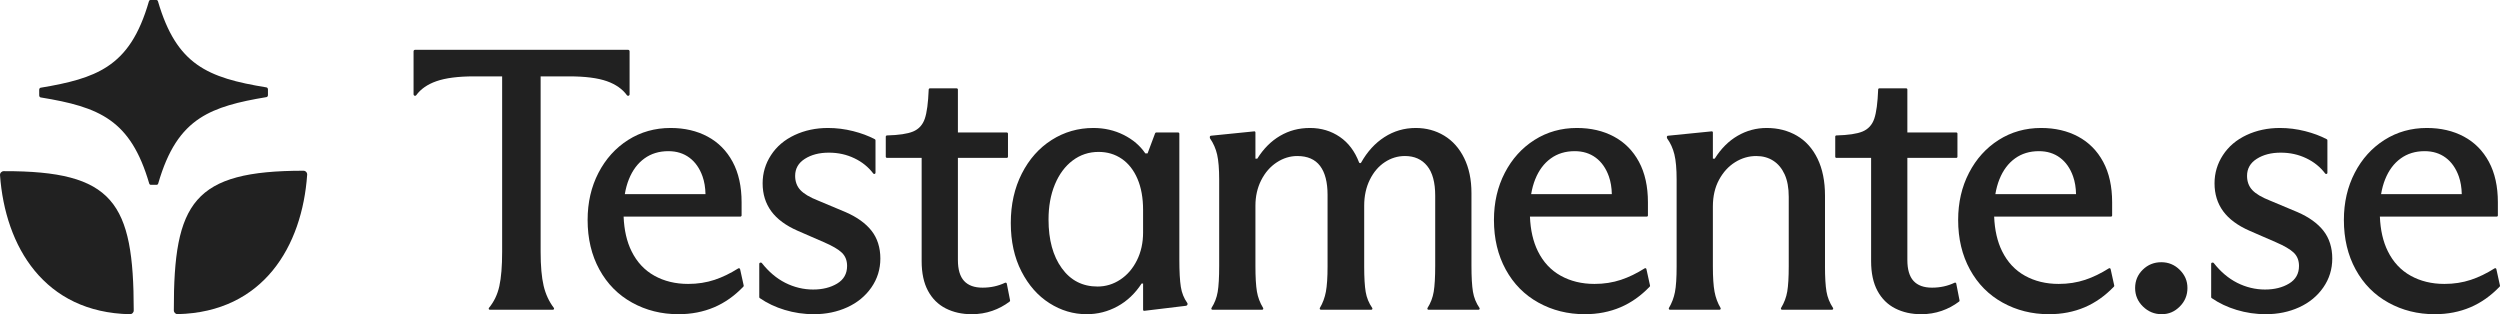
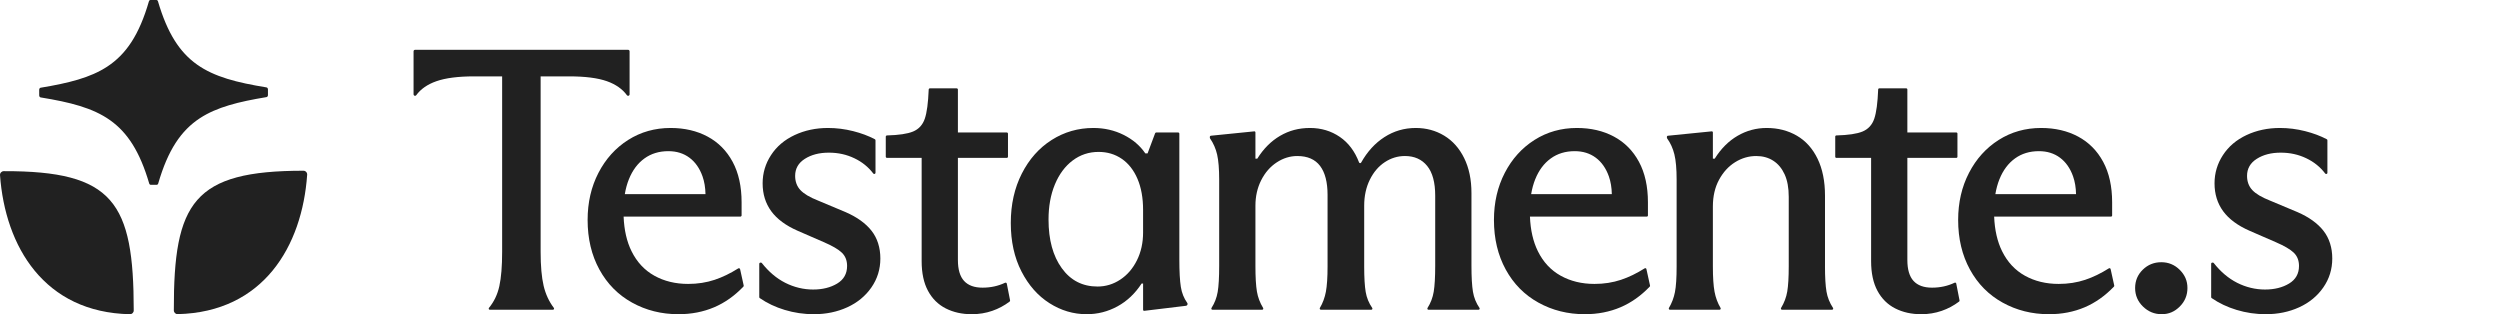
<svg xmlns="http://www.w3.org/2000/svg" width="2371" height="298" viewBox="0 0 2371 298" fill="none">
  <path d="M3.545 162.33C1.512 162.336 -0.139 164.076 0.009 166.104C4.908 233.805 41.861 296.337 123.242 298C125.204 298.041 126.833 296.403 126.833 294.438C126.808 191.77 107.73 162.047 3.545 162.33Z" fill="#212121" />
  <path d="M287.77 161.917C183.585 161.936 164.595 191.71 164.863 294.381C164.869 296.346 166.501 297.979 168.462 297.933C249.839 296.033 286.613 233.394 291.317 165.68C291.46 163.649 289.803 161.914 287.77 161.917Z" fill="#212121" />
  <path d="M189.59 112.091C205.711 101.548 226.24 96.493 252.755 92.096C253.537 91.966 254.135 91.138 254.132 90.158L254.124 84.822C254.124 83.842 253.523 83.016 252.738 82.887C196.812 73.734 167.502 61.61 149.837 1.301C149.615 0.53 149.025 0 148.364 0L142.697 0.005C142.036 0.005 141.446 0.538 141.224 1.309C132.048 33.057 119.573 51.46 101.72 63.164C85.599 73.739 65.07 78.795 38.555 83.192C37.774 83.321 37.176 84.15 37.178 85.129L37.187 90.462C37.187 91.442 37.787 92.268 38.572 92.397C94.498 101.518 123.83 113.641 141.498 173.986C141.723 174.757 142.313 175.287 142.974 175.284L148.592 175.279C149.253 175.279 149.84 174.746 150.065 173.975C159.265 142.225 171.741 123.791 189.593 112.085L189.59 112.091Z" fill="#212121" />
  <path d="M539.678 72.426C555.035 72.426 567.025 73.968 575.654 77.036C584.003 80.013 590.304 84.429 594.556 90.285C594.82 90.648 595.237 90.871 595.688 90.871C596.468 90.871 597.099 90.238 597.099 89.458V48.657C597.099 47.877 596.468 47.245 595.688 47.245H393.636C392.856 47.245 392.224 47.877 392.224 48.657V89.458C392.224 90.238 392.856 90.871 393.636 90.871H393.651C394.091 90.871 394.498 90.656 394.757 90.298C399.014 84.437 405.375 80.019 413.848 77.036C422.586 73.968 434.522 72.426 449.649 72.426H476.232V238.76C476.232 252.473 475.346 263.354 473.572 271.389C471.83 279.3 468.541 286.18 463.711 292.023C463.555 292.21 463.47 292.443 463.47 292.686C463.47 293.264 463.939 293.731 464.514 293.731H524.435C525.022 293.731 525.496 293.254 525.496 292.668C525.496 292.438 525.419 292.212 525.279 292.028C520.664 285.949 517.432 278.953 515.57 271.031C513.677 262.996 512.734 252.235 512.734 238.758V72.426H539.672H539.678Z" fill="#212121" />
  <path d="M677.808 265.366C670.01 267.97 661.617 269.266 652.641 269.266C640.591 269.266 629.896 266.667 620.565 261.466C611.226 256.268 604.022 248.521 598.943 238.233C594.435 229.115 591.941 218.172 591.431 205.428H702.146C702.799 205.428 703.33 204.897 703.33 204.244V191.951C703.33 176.824 700.494 163.995 694.823 153.472C689.151 142.954 681.232 134.973 671.075 129.531C660.913 124.095 649.215 121.374 635.984 121.374C621.098 121.374 607.684 125.157 595.753 132.721C583.817 140.292 574.427 150.694 567.574 163.932C560.717 177.176 557.296 192.071 557.296 208.618C557.296 226.35 561.017 242.017 568.46 255.61C575.903 269.209 586.238 279.67 599.474 286.995C612.705 294.323 627.355 297.99 643.427 297.99C655.713 297.99 666.999 295.8 677.277 291.426C687.382 287.13 696.628 280.605 705.018 271.85C705.293 271.564 705.404 271.158 705.319 270.772L701.918 255.312C701.742 254.514 700.828 254.128 700.134 254.563C692.585 259.316 685.145 262.915 677.806 265.361L677.808 265.366ZM596.46 169.962C599.881 161.453 604.788 154.889 611.169 150.279C617.551 145.669 625.11 143.363 633.853 143.363C641.65 143.363 648.324 145.436 653.879 149.569C659.429 153.71 663.565 159.623 666.284 167.301C668.045 172.292 668.972 177.915 669.094 184.147H592.573C593.43 178.995 594.72 174.264 596.455 169.96L596.46 169.962Z" fill="#212121" />
  <path d="M801.969 201.168L775.738 190.174C767.94 187.106 762.386 183.792 759.078 180.244C755.766 176.697 754.117 172.209 754.117 166.767C754.117 159.911 757.183 154.531 763.331 150.632C769.474 146.729 777.033 144.778 786.017 144.778C795 144.778 802.852 146.55 810.295 150.098C817.557 153.557 823.518 158.366 828.198 164.523C828.423 164.819 828.77 164.995 829.141 164.995C829.793 164.995 830.324 164.464 830.324 163.811V133.081C830.324 132.641 830.083 132.236 829.695 132.032C823.7 128.878 816.878 126.328 809.234 124.387C801.314 122.382 793.338 121.374 785.307 121.374C773.726 121.374 763.155 123.623 753.583 128.111C744.014 132.604 736.571 138.927 731.252 147.087C725.935 155.244 723.276 164.171 723.276 173.862C723.276 184.03 725.99 192.835 731.428 200.282C736.861 207.732 745.252 213.938 756.595 218.903L781.05 229.542C789.319 233.09 795.107 236.458 798.419 239.651C801.726 242.843 803.381 247.041 803.381 252.242C803.381 259.572 800.247 265.133 793.988 268.911C787.723 272.694 780.102 274.586 771.126 274.586C762.15 274.586 753.104 272.458 744.718 268.204C736.478 264.024 729.092 257.792 722.566 249.508C722.341 249.223 721.999 249.054 721.636 249.054H721.269C720.616 249.054 720.085 249.586 720.085 250.239V281.769C720.085 282.157 720.274 282.525 720.595 282.746C727.559 287.539 735.419 291.268 744.188 293.916C753.166 296.632 762.38 297.995 771.835 297.995C783.411 297.995 793.988 295.805 803.559 291.431C813.128 287.063 820.75 280.792 826.421 272.635C832.093 264.477 834.929 255.317 834.929 245.149C834.929 234.981 832.15 225.998 826.6 218.903C821.045 211.811 812.831 205.903 801.964 201.171L801.969 201.168Z" fill="#212121" />
  <path d="M931.868 272.813C924.07 272.813 918.223 270.686 914.323 266.431C910.422 262.173 908.475 255.558 908.475 246.572V149.75H954.787C955.44 149.75 955.97 149.219 955.97 148.566V126.815C955.97 126.162 955.44 125.631 954.787 125.631H908.475V84.967C908.475 84.314 907.944 83.782 907.291 83.782H881.967C881.332 83.782 880.809 84.282 880.783 84.917C880.278 97.576 879.051 106.772 877.103 112.511C875.093 118.422 871.372 122.503 865.939 124.745C860.676 126.921 852.439 128.152 841.215 128.445C840.575 128.46 840.065 128.986 840.065 129.629V148.566C840.065 149.219 840.596 149.75 841.248 149.75H874.091V247.634C874.091 258.984 876.096 268.379 880.118 275.829C884.132 283.276 889.744 288.835 896.953 292.499C904.158 296.163 912.37 297.995 921.587 297.995C928.436 297.995 934.934 296.932 941.082 294.802C946.992 292.755 952.469 289.832 957.509 286.031C957.869 285.759 958.04 285.3 957.954 284.857L954.849 269.014C954.701 268.255 953.875 267.843 953.176 268.175C946.686 271.266 939.585 272.813 931.865 272.813H931.868Z" fill="#212121" />
  <path d="M1118.49 245.857V126.81C1118.49 126.157 1117.96 125.626 1117.3 125.626H1096.62C1096.13 125.626 1095.69 125.932 1095.51 126.396L1088.36 145.491H1086.23C1081.27 138.165 1074.41 132.311 1065.67 127.935C1056.93 123.563 1047.36 121.374 1036.96 121.374C1022.55 121.374 1009.37 125.157 997.443 132.721C985.507 140.292 976.054 150.932 969.088 164.64C962.114 178.355 958.631 193.96 958.631 211.456C958.631 228.952 961.997 244.261 968.731 257.385C975.466 270.507 984.328 280.559 995.317 287.532C1006.3 294.505 1018.06 297.995 1030.58 297.995C1040.98 297.995 1050.73 295.513 1059.83 290.545C1068.92 285.58 1076.54 278.372 1082.69 268.911H1084.11V293.797C1084.11 294.352 1084.56 294.8 1085.11 294.8C1085.15 294.8 1085.19 294.8 1085.23 294.792L1124.74 290.022C1125.62 289.916 1126.29 289.164 1126.29 288.275C1126.29 287.905 1126.17 287.547 1125.95 287.244C1122.83 282.862 1120.81 277.812 1119.91 272.101C1118.96 266.193 1118.49 257.442 1118.49 245.854L1118.49 245.857ZM1084.11 220.323C1084.11 230.252 1082.16 239.12 1078.25 246.922C1074.36 254.724 1069.1 260.816 1062.48 265.187C1055.86 269.564 1048.66 271.748 1040.86 271.748C1026.68 271.748 1015.39 265.96 1007.01 254.372C998.618 242.789 994.426 227.415 994.426 208.263C994.426 195.735 996.43 184.623 1000.45 174.927C1004.47 165.236 1010.08 157.672 1017.29 152.228C1024.49 146.791 1032.7 144.071 1041.92 144.071C1050.19 144.071 1057.52 146.26 1063.9 150.634C1070.28 155.011 1075.24 161.333 1078.79 169.607C1082.33 177.889 1084.1 187.694 1084.1 199.044V220.323H1084.11Z" fill="#212121" />
  <path d="M1395.53 251.889V183.084C1395.53 170.317 1393.22 159.266 1388.61 149.924C1384.01 140.585 1377.68 133.493 1369.65 128.645C1361.61 123.799 1352.64 121.374 1342.71 121.374C1331.84 121.374 1321.91 124.271 1312.94 130.06C1304.1 135.763 1296.75 143.804 1290.9 154.192C1290.72 154.511 1290.38 154.71 1290.02 154.71H1289.89C1289.47 154.71 1289.09 154.448 1288.94 154.055C1284.92 143.506 1278.86 135.444 1270.76 129.883C1262.48 124.209 1253.03 121.374 1242.4 121.374C1231.77 121.374 1222.55 123.854 1214.04 128.821C1205.54 133.788 1198.33 141.002 1192.42 150.455H1190.65V125.579C1190.65 125.02 1190.2 124.566 1189.64 124.566C1189.61 124.566 1189.57 124.566 1189.54 124.571L1148.32 128.73C1147.8 128.782 1147.41 129.218 1147.41 129.738V130.638C1147.41 130.842 1147.47 131.039 1147.58 131.208C1150.8 135.872 1153.04 140.984 1154.32 146.555C1155.61 152.23 1156.27 160.154 1156.27 170.317V252.242C1156.27 263.12 1155.79 271.339 1154.85 276.892C1153.92 282.352 1151.96 287.412 1148.99 292.072C1148.88 292.235 1148.83 292.421 1148.83 292.613V292.725C1148.83 293.284 1149.28 293.738 1149.84 293.738H1197.08C1197.64 293.738 1198.09 293.284 1198.09 292.725V292.6C1198.09 292.416 1198.04 292.235 1197.95 292.077C1194.96 287.184 1193 282.005 1192.07 276.537C1191.12 270.981 1190.65 262.881 1190.65 252.242V195.144C1190.65 186.16 1192.48 178.065 1196.15 170.848C1199.81 163.64 1204.71 158.027 1210.86 154.003C1217 149.986 1223.49 147.975 1230.35 147.975C1240.04 147.975 1247.24 151.111 1251.97 157.371C1256.7 163.64 1259.06 172.8 1259.06 184.857V252.597C1259.06 263 1258.53 271.036 1257.47 276.713C1256.42 282.282 1254.53 287.4 1251.77 292.056C1251.67 292.227 1251.62 292.421 1251.62 292.621C1251.62 293.238 1252.12 293.738 1252.74 293.738H1300.58C1301.14 293.738 1301.6 293.284 1301.6 292.725V292.631C1301.6 292.427 1301.53 292.227 1301.42 292.059C1298.21 287.402 1296.14 282.347 1295.22 276.889C1294.27 271.336 1293.8 263.236 1293.8 252.597V195.141C1293.8 185.919 1295.57 177.707 1299.12 170.491C1302.66 163.282 1307.39 157.724 1313.3 153.821C1319.2 149.922 1325.58 147.97 1332.44 147.97C1341.41 147.97 1348.44 151.106 1353.53 157.366C1358.61 163.634 1361.15 173.033 1361.15 185.561V251.884C1361.15 262.762 1360.67 271.033 1359.73 276.711C1358.8 282.284 1356.84 287.407 1353.87 292.066C1353.76 292.23 1353.71 292.416 1353.71 292.608V292.719C1353.71 293.279 1354.16 293.732 1354.72 293.732H1402.32C1402.88 293.732 1403.33 293.279 1403.33 292.719V292.626C1403.33 292.421 1403.27 292.222 1403.15 292.053C1399.94 287.397 1397.88 282.279 1396.95 276.708C1396 271.033 1395.53 262.759 1395.53 251.881L1395.53 251.889Z" fill="#212121" />
  <path d="M1537.37 265.366C1529.58 267.97 1521.18 269.266 1512.21 269.266C1500.16 269.266 1489.46 266.667 1480.13 261.466C1470.79 256.268 1463.59 248.521 1458.51 238.233C1454 229.115 1451.51 218.172 1451 205.428H1561.8C1562.41 205.428 1562.9 204.939 1562.9 204.335V191.951C1562.9 176.824 1560.06 163.995 1554.39 153.472C1548.72 142.954 1540.8 134.973 1530.64 129.531C1520.48 124.095 1508.78 121.374 1495.55 121.374C1480.66 121.374 1467.25 125.157 1455.32 132.721C1443.38 140.292 1433.99 150.694 1427.14 163.932C1420.28 177.176 1416.86 192.071 1416.86 208.618C1416.86 226.35 1420.58 242.017 1428.03 255.61C1435.47 269.209 1445.8 279.67 1459.04 286.995C1472.27 294.323 1486.92 297.99 1502.99 297.99C1515.28 297.99 1526.56 295.8 1536.84 291.426C1546.96 287.125 1556.22 280.587 1564.62 271.813C1564.87 271.549 1564.98 271.176 1564.89 270.818L1561.46 255.185C1561.3 254.447 1560.45 254.089 1559.81 254.493C1552.23 259.279 1544.75 262.902 1537.37 265.358V265.366ZM1456.03 169.962C1459.45 161.453 1464.35 154.889 1470.74 150.279C1477.12 145.669 1484.68 143.363 1493.42 143.363C1501.22 143.363 1507.89 145.436 1513.44 149.569C1518.99 153.71 1523.13 159.623 1525.85 167.301C1527.61 172.292 1528.54 177.915 1528.66 184.147H1452.14C1453 178.995 1454.29 174.264 1456.02 169.96L1456.03 169.962Z" fill="#212121" />
  <path d="M1730.83 252.597V185.567C1730.83 171.859 1728.46 160.152 1723.74 150.455C1719.01 140.764 1712.45 133.493 1704.07 128.645C1695.68 123.799 1686.17 121.374 1675.54 121.374C1665.61 121.374 1656.4 123.854 1647.89 128.821C1639.38 133.788 1632.17 141.002 1626.26 150.455H1624.49V125.579C1624.49 125.02 1624.04 124.566 1623.48 124.566C1623.45 124.566 1623.41 124.566 1623.38 124.571L1581.88 128.725C1581.32 128.782 1580.89 129.251 1580.89 129.814V130.599C1580.89 130.829 1580.97 131.052 1581.1 131.236C1584.3 135.665 1586.59 140.71 1587.98 146.379C1589.4 152.173 1590.11 160.154 1590.11 170.32V252.602C1590.11 263.48 1589.58 271.634 1588.51 277.071C1587.47 282.414 1585.57 287.41 1582.82 292.064C1582.72 292.232 1582.66 292.421 1582.66 292.618V292.647C1582.66 293.251 1583.15 293.74 1583.76 293.74H1630.84C1631.44 293.74 1631.93 293.251 1631.93 292.647V292.618C1631.93 292.424 1631.88 292.232 1631.78 292.066C1629.03 287.407 1627.13 282.29 1626.08 276.718C1625.02 271.044 1624.49 263.008 1624.49 252.602V195.854C1624.49 186.163 1626.44 177.713 1630.34 170.499C1634.24 163.29 1639.32 157.731 1645.58 153.829C1651.84 149.929 1658.52 147.978 1665.6 147.978C1671.75 147.978 1677.12 149.455 1681.73 152.412C1686.34 155.371 1689.94 159.683 1692.54 165.355C1695.14 171.03 1696.44 178.125 1696.44 186.634V252.602C1696.44 263.006 1695.96 270.987 1695.02 276.542C1694.09 282.002 1692.13 287.174 1689.16 292.061C1689.05 292.232 1688.99 292.426 1688.99 292.626V292.647C1688.99 293.251 1689.48 293.74 1690.09 293.74H1737.52C1738.13 293.74 1738.62 293.251 1738.62 292.647C1738.62 292.434 1738.55 292.227 1738.44 292.048C1735.23 287.164 1733.16 281.997 1732.24 276.54C1731.29 270.984 1730.82 263.006 1730.82 252.599L1730.83 252.597Z" fill="#212121" />
  <path d="M1832.34 272.813C1824.54 272.813 1818.69 270.686 1814.79 266.431C1810.89 262.173 1808.94 255.558 1808.94 246.572V149.75H1855.35C1855.95 149.75 1856.44 149.26 1856.44 148.657V126.724C1856.44 126.121 1855.95 125.631 1855.35 125.631H1808.94V84.876C1808.94 84.272 1808.46 83.782 1807.85 83.782H1782.35C1781.76 83.782 1781.28 84.249 1781.26 84.834C1780.76 97.534 1779.53 106.759 1777.58 112.511C1775.57 118.422 1771.84 122.503 1766.41 124.745C1761.14 126.926 1752.87 128.16 1741.6 128.448C1741.01 128.463 1740.54 128.948 1740.54 129.541V148.657C1740.54 149.26 1741.02 149.75 1741.63 149.75H1774.56V247.634C1774.56 258.984 1776.57 268.379 1780.59 275.829C1784.6 283.276 1790.21 288.835 1797.42 292.499C1804.63 296.163 1812.84 297.995 1822.06 297.995C1828.91 297.995 1835.4 296.932 1841.55 294.802C1847.48 292.75 1852.97 289.814 1858.02 285.997C1858.36 285.746 1858.51 285.323 1858.43 284.914L1855.3 268.9C1855.16 268.198 1854.4 267.817 1853.75 268.125C1847.23 271.25 1840.1 272.813 1832.34 272.813H1832.34Z" fill="#212121" />
  <path d="M1977.63 265.366C1969.83 267.97 1961.44 269.266 1952.47 269.266C1940.41 269.266 1929.72 266.667 1920.39 261.466C1911.05 256.268 1903.84 248.521 1898.77 238.233C1894.26 229.115 1891.76 218.172 1891.25 205.428H2002.06C2002.66 205.428 2003.15 204.939 2003.15 204.335V191.951C2003.15 176.824 2000.32 163.995 1994.64 153.472C1988.97 142.954 1981.05 134.973 1970.9 129.531C1960.73 124.095 1949.04 121.374 1935.81 121.374C1920.92 121.374 1907.51 125.157 1895.57 132.721C1883.64 140.292 1874.25 150.694 1867.4 163.932C1860.54 177.176 1857.11 192.071 1857.11 208.618C1857.11 226.35 1860.84 242.017 1868.28 255.61C1875.72 269.209 1886.06 279.67 1899.3 286.995C1912.53 294.323 1927.17 297.99 1943.25 297.99C1955.53 297.99 1966.82 295.8 1977.1 291.426C1987.21 287.125 1996.47 280.587 2004.87 271.813C2005.13 271.549 2005.23 271.176 2005.15 270.818L2001.71 255.185C2001.55 254.447 2000.71 254.089 2000.07 254.493C1992.48 259.279 1985 262.902 1977.63 265.358V265.366ZM1896.28 169.962C1899.71 161.453 1904.62 154.889 1910.99 150.279C1917.37 145.669 1924.93 143.363 1933.68 143.363C1941.48 143.363 1948.15 145.436 1953.7 149.569C1959.25 153.71 1963.39 159.623 1966.11 167.301C1967.87 172.292 1968.8 177.915 1968.92 184.147H1892.4C1893.25 178.995 1894.55 174.264 1896.28 169.96L1896.28 169.962Z" fill="#212121" />
  <path d="M2049.76 248.687C2042.9 248.687 2037.05 251.053 2032.21 255.779C2027.36 260.513 2024.95 266.302 2024.95 273.159C2024.95 280.015 2027.43 285.869 2032.39 290.714C2037.35 295.557 2043.25 297.985 2050.11 297.985C2056.96 297.985 2062.45 295.557 2067.3 290.714C2072.14 285.869 2074.57 280.02 2074.57 273.159C2074.57 266.297 2072.14 260.806 2067.3 255.955C2062.45 251.112 2056.6 248.684 2049.75 248.684L2049.76 248.687Z" fill="#212121" />
  <path d="M2178.95 201.168L2152.72 190.174C2144.93 187.106 2139.37 183.792 2136.07 180.244C2132.75 176.697 2131.1 172.209 2131.1 166.767C2131.1 159.911 2134.17 154.531 2140.32 150.632C2146.46 146.729 2154.02 144.778 2163 144.778C2171.98 144.778 2179.84 146.55 2187.28 150.098C2194.55 153.562 2200.53 158.384 2205.21 164.559C2205.42 164.831 2205.74 164.995 2206.08 164.995H2206.22C2206.82 164.995 2207.31 164.505 2207.31 163.901V133.027C2207.31 132.62 2207.09 132.247 2206.73 132.058C2200.72 128.891 2193.89 126.333 2186.22 124.387C2178.3 122.382 2170.32 121.374 2162.29 121.374C2150.71 121.374 2140.14 123.623 2130.57 128.111C2121 132.604 2113.56 138.927 2108.24 147.087C2102.92 155.244 2100.26 164.171 2100.26 173.862C2100.26 184.03 2102.98 192.835 2108.42 200.282C2113.85 207.732 2122.24 213.938 2133.58 218.903L2158.04 229.542C2166.31 233.09 2172.09 236.458 2175.41 239.651C2178.71 242.843 2180.37 247.041 2180.37 252.242C2180.37 259.572 2177.23 265.133 2170.97 268.911C2164.71 272.694 2157.09 274.586 2148.11 274.586C2139.13 274.586 2130.09 272.458 2121.71 268.204C2113.45 264.016 2106.06 257.774 2099.53 249.472C2099.32 249.207 2099 249.052 2098.67 249.052H2098.17C2097.56 249.052 2097.07 249.542 2097.07 250.145V281.813C2097.07 282.173 2097.25 282.51 2097.55 282.715C2104.52 287.521 2112.39 291.258 2121.18 293.914C2130.16 296.63 2139.37 297.992 2148.82 297.992C2160.4 297.992 2170.98 295.803 2180.55 291.429C2190.12 287.06 2197.74 280.789 2203.41 272.632C2209.08 264.475 2211.92 255.315 2211.92 245.147C2211.92 234.979 2209.14 225.995 2203.59 218.9C2198.03 211.808 2189.82 205.9 2178.95 201.168Z" fill="#212121" />
-   <path d="M2367.54 255.193C2367.38 254.455 2366.53 254.097 2365.89 254.501C2358.31 259.287 2350.83 262.91 2343.45 265.366C2335.66 267.97 2327.26 269.266 2318.29 269.266C2306.24 269.266 2295.54 266.667 2286.21 261.466C2276.87 256.268 2269.67 248.521 2264.59 238.233C2260.08 229.115 2257.59 218.172 2257.08 205.428H2367.88C2368.49 205.428 2368.98 204.939 2368.98 204.335V191.951C2368.98 176.824 2366.14 163.995 2360.47 153.472C2354.8 142.954 2346.88 134.973 2336.72 129.531C2326.56 124.095 2314.86 121.374 2301.63 121.374C2286.74 121.374 2273.33 125.157 2261.4 132.721C2249.46 140.292 2240.07 150.694 2233.22 163.932C2226.36 177.176 2222.94 192.071 2222.94 208.618C2222.94 226.35 2226.66 242.017 2234.11 255.61C2241.55 269.209 2251.88 279.67 2265.12 286.995C2278.35 294.323 2293 297.99 2309.07 297.99C2321.36 297.99 2332.64 295.8 2342.92 291.426C2353.04 287.125 2362.3 280.587 2370.7 271.813C2370.95 271.549 2371.06 271.176 2370.97 270.818L2367.54 255.185V255.193ZM2262.11 169.962C2265.53 161.453 2270.43 154.889 2276.82 150.279C2283.2 145.669 2290.76 143.363 2299.5 143.363C2307.3 143.363 2313.97 145.436 2319.52 149.569C2325.07 153.71 2329.21 159.623 2331.93 167.301C2333.69 172.292 2334.62 177.915 2334.74 184.147H2258.22C2259.08 178.995 2260.37 174.264 2262.1 169.96L2262.11 169.962Z" fill="#212121" />
</svg>